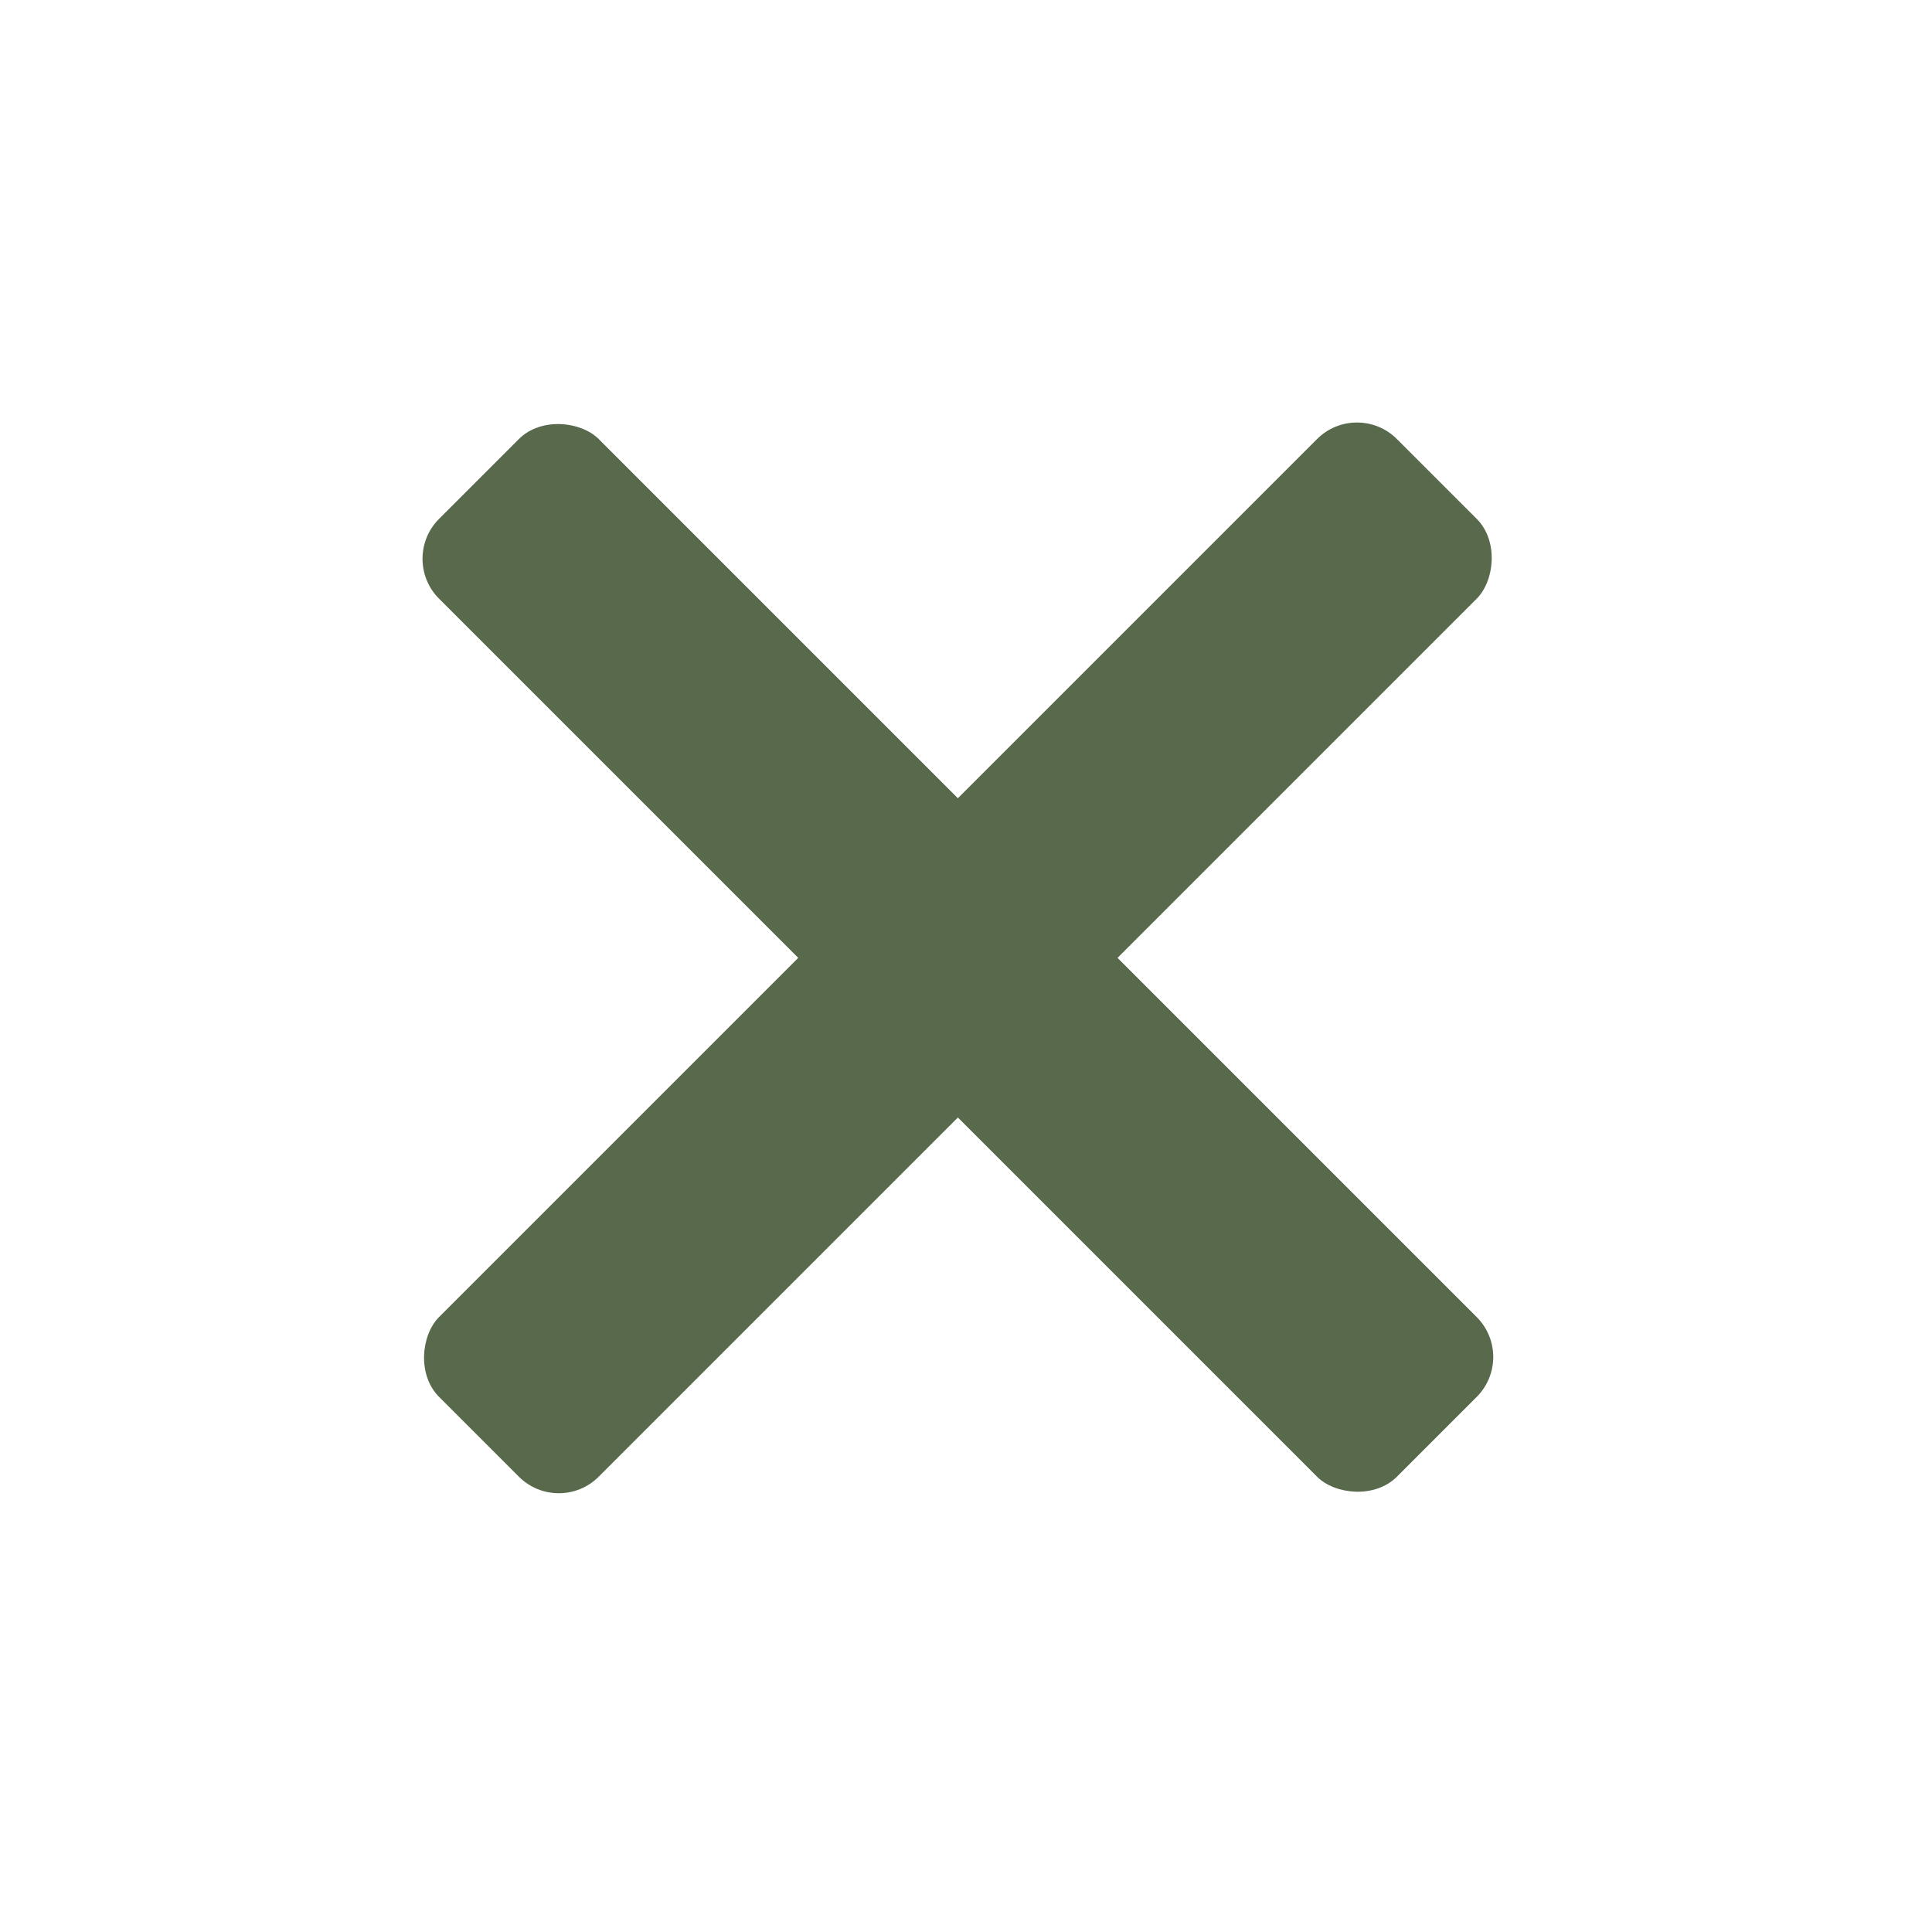
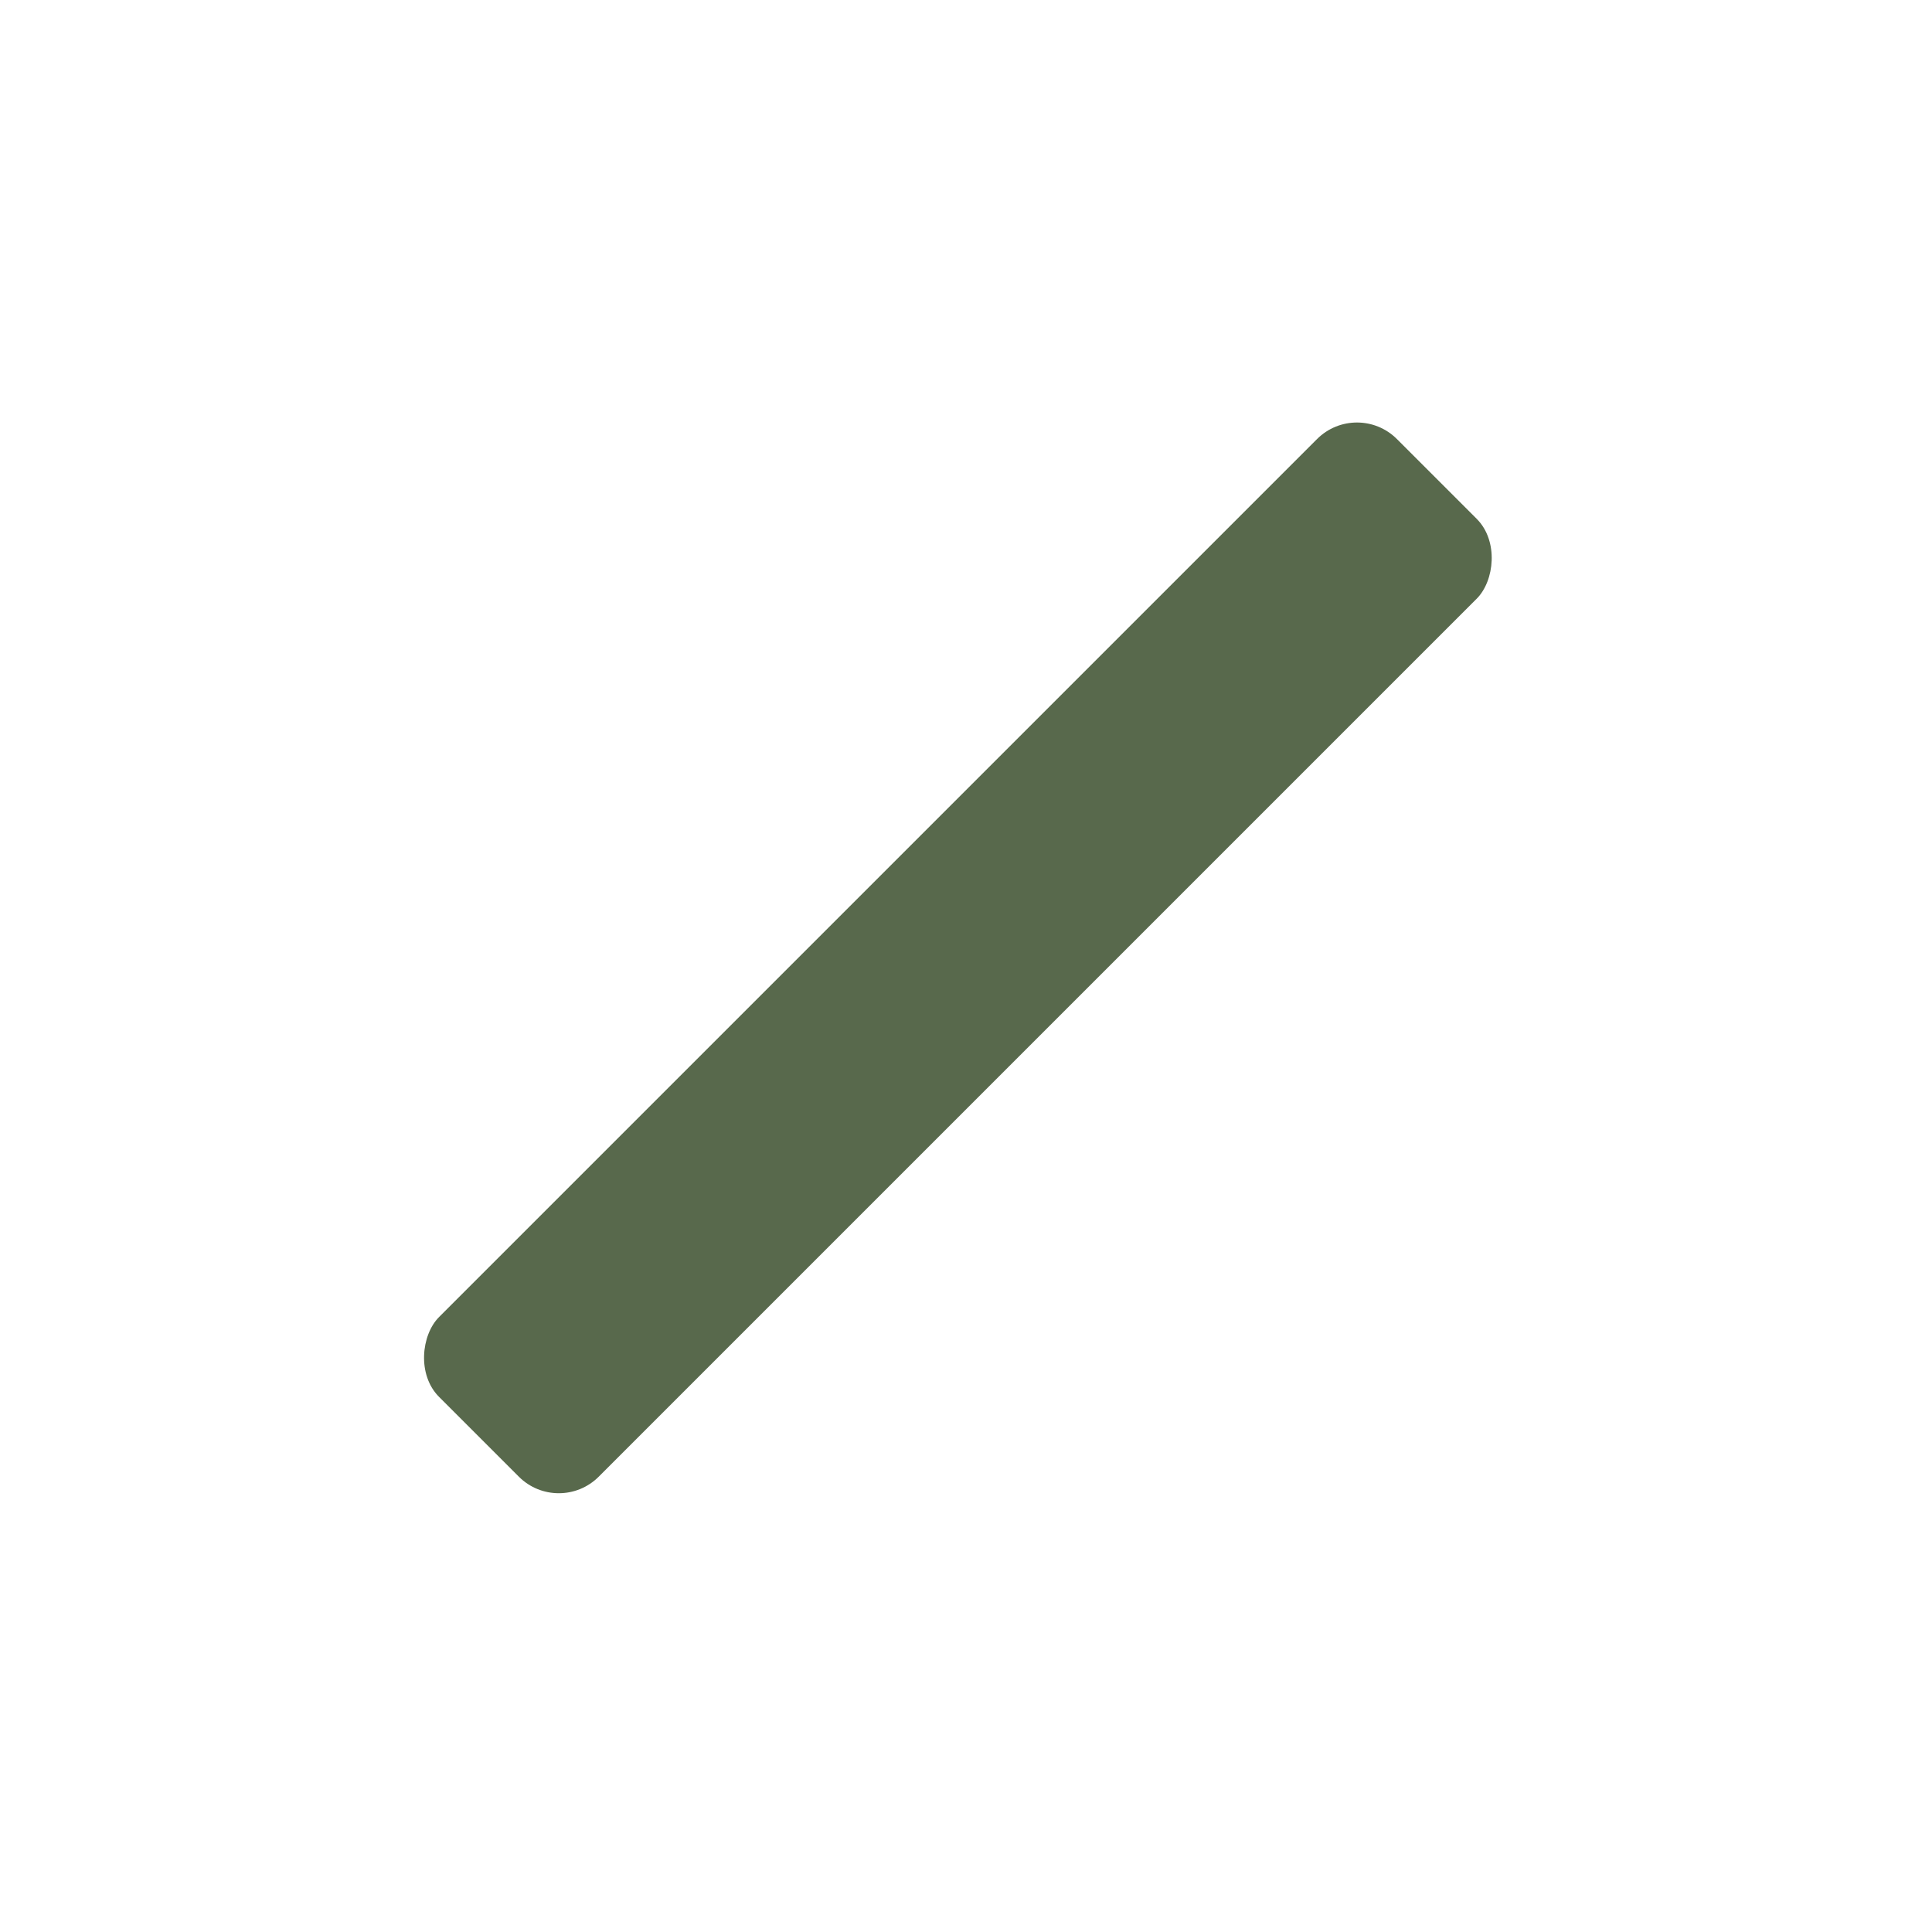
<svg xmlns="http://www.w3.org/2000/svg" width="22" height="22" viewBox="0 0 22 22" fill="none">
-   <rect x="4.545" y="6.363" width="2.571" height="15.425" rx="0.643" transform="rotate(-45 4.545 6.363)" fill="#58694C" />
  <rect x="6.363" y="17.27" width="2.571" height="15.425" rx="0.643" transform="rotate(-135 6.363 17.27)" fill="#58694C" />
</svg>